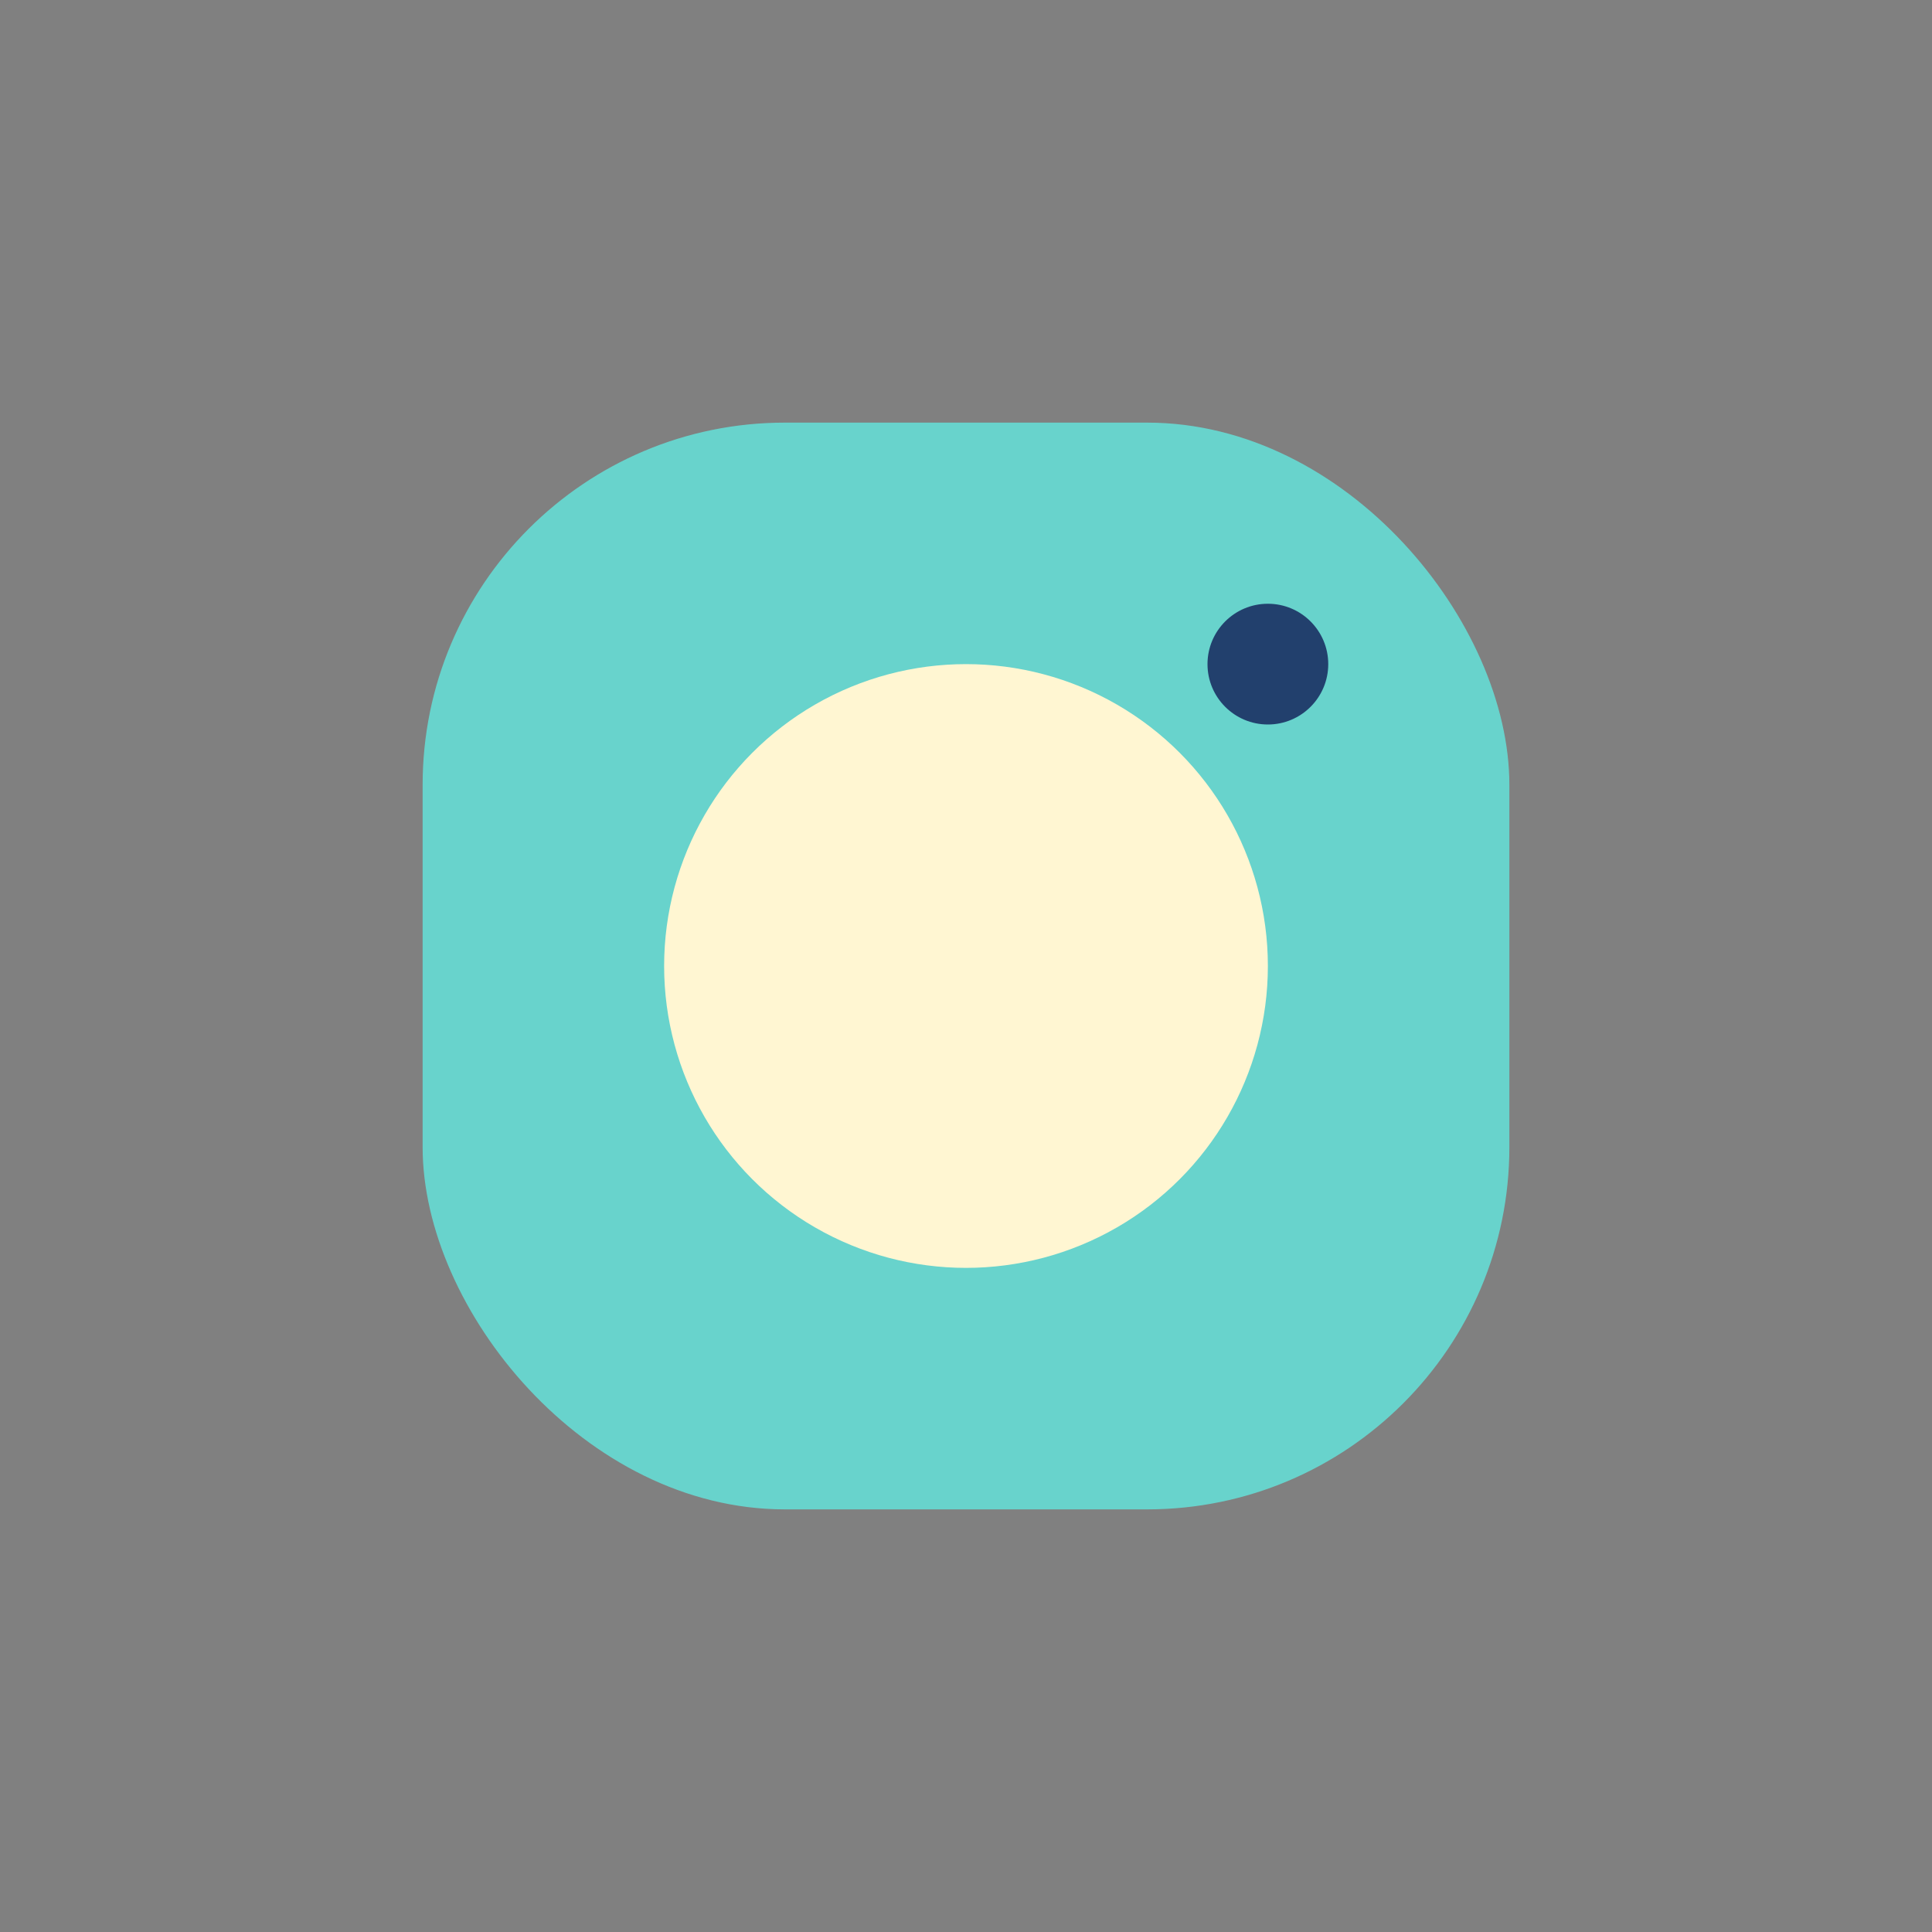
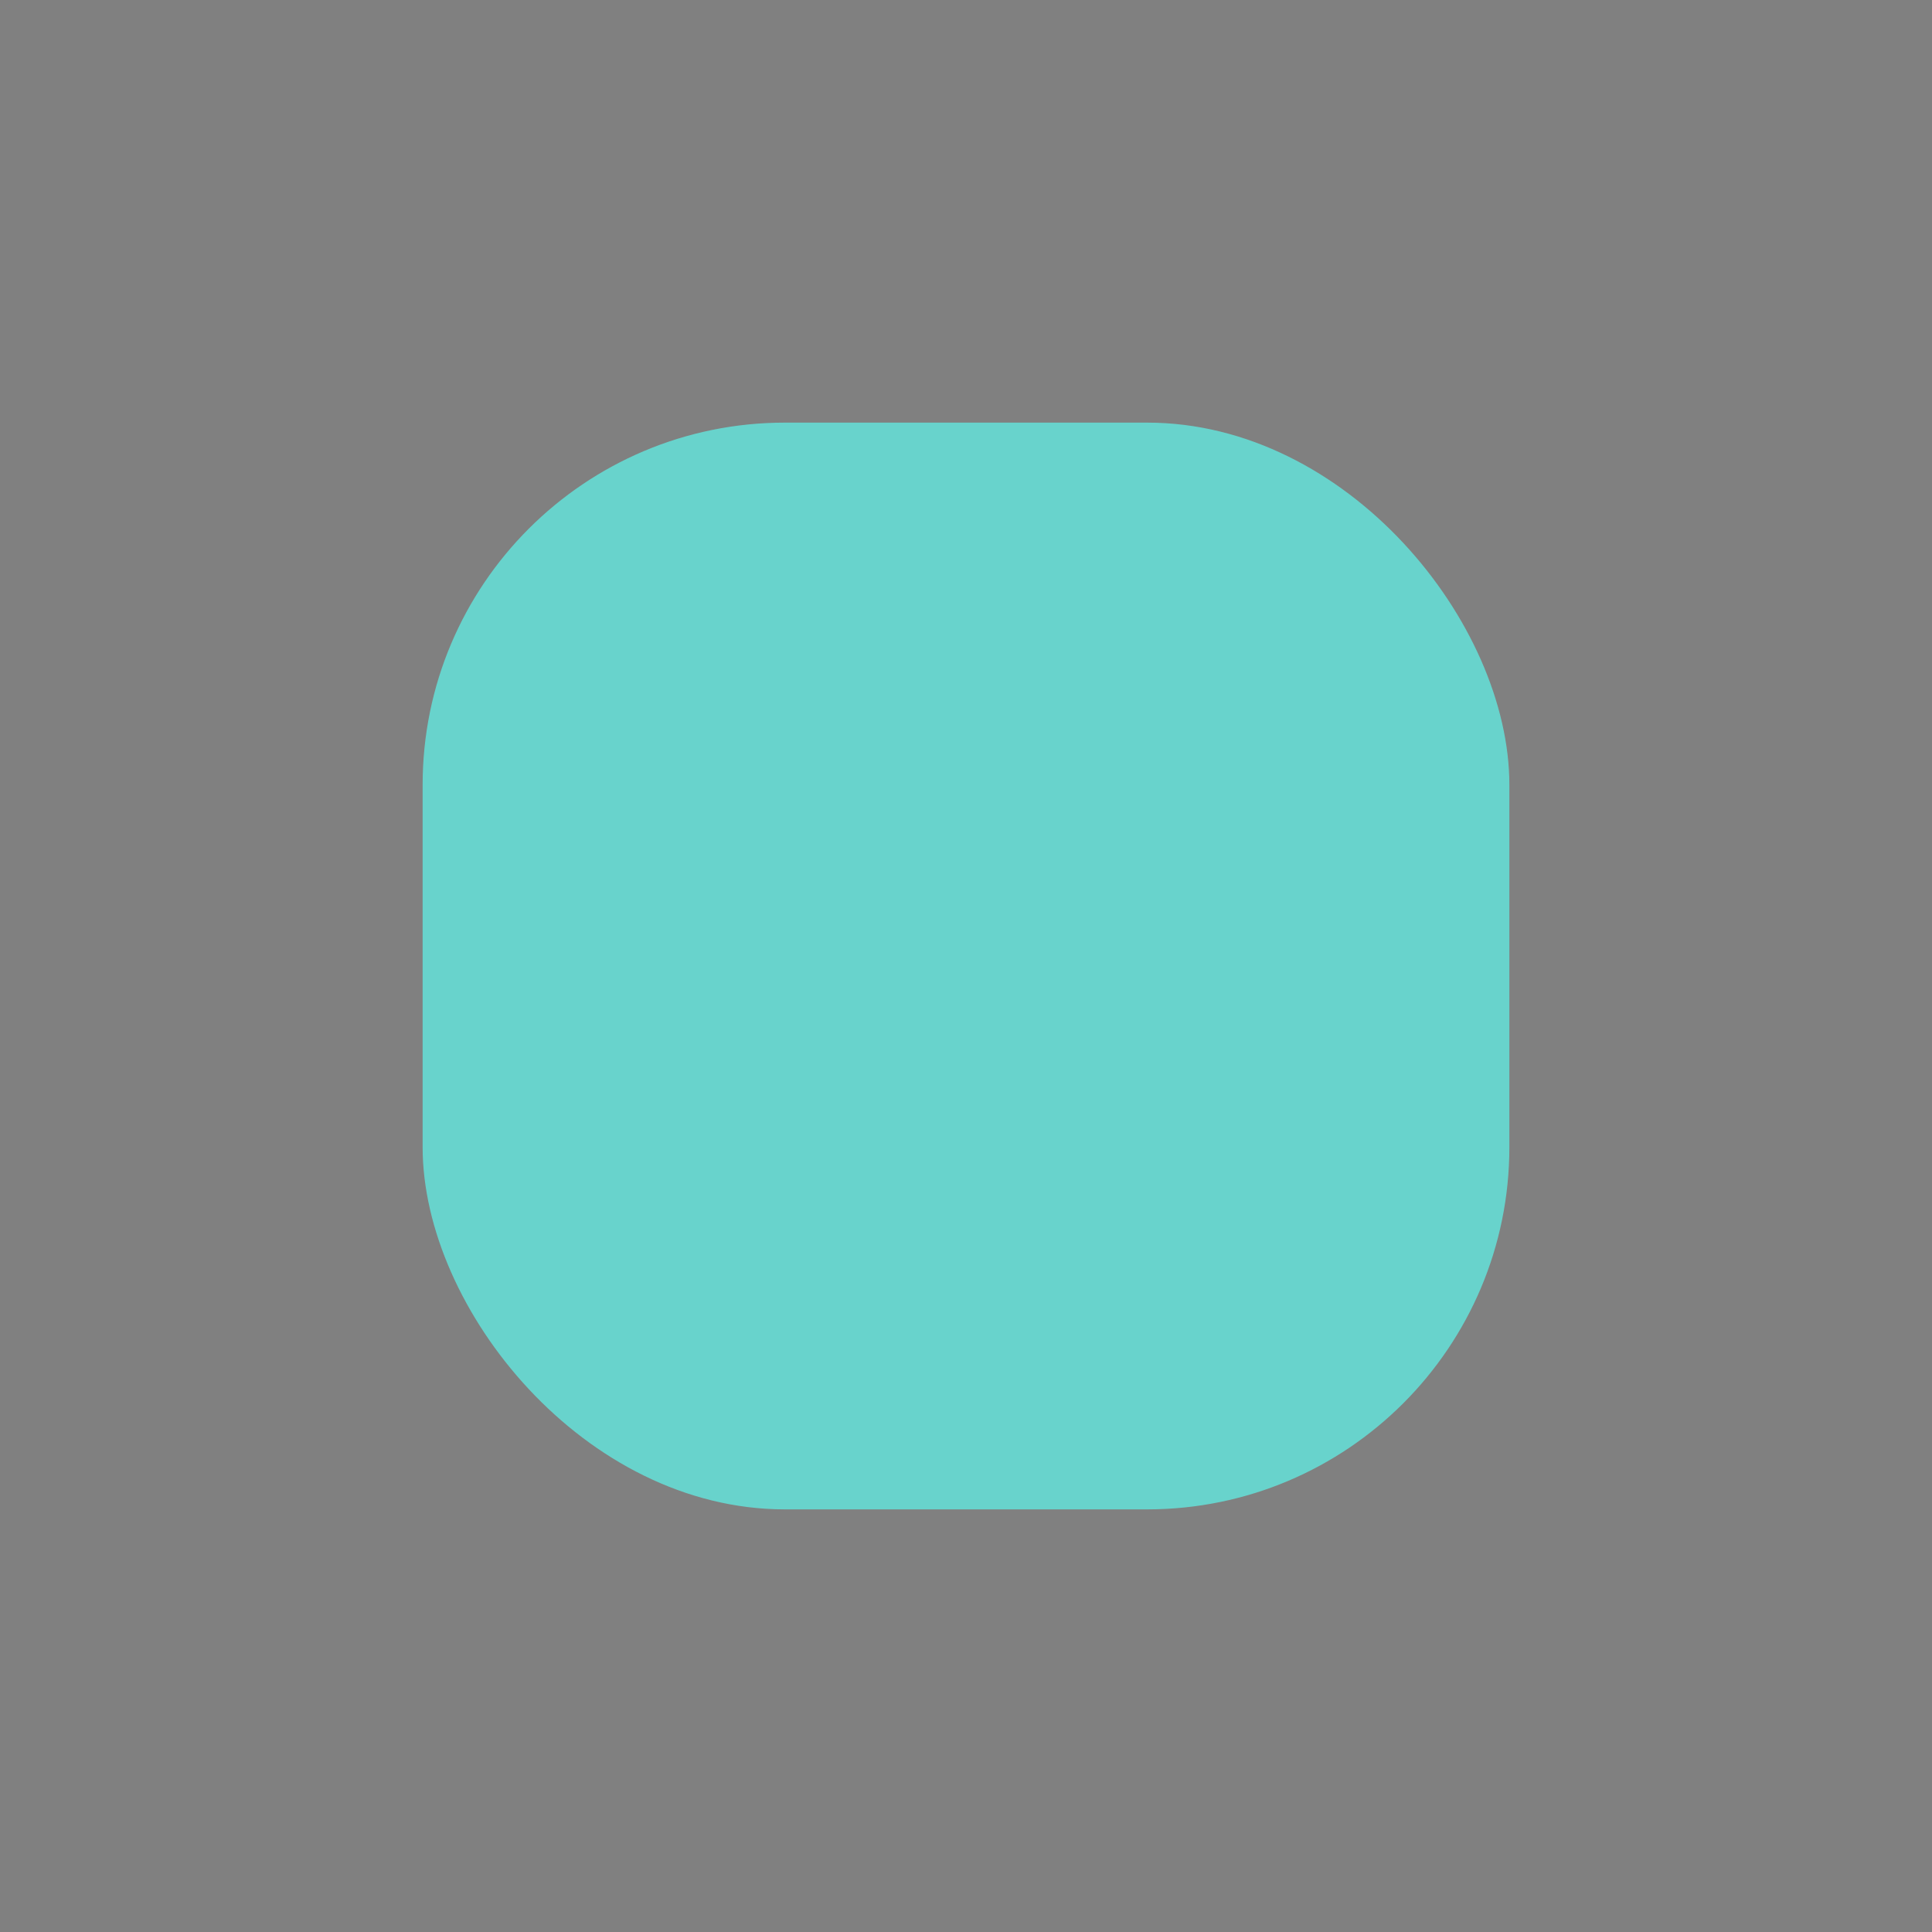
<svg xmlns="http://www.w3.org/2000/svg" width="32" height="32" viewBox="0 0 32 32">
  <rect x="0" y="0" width="32" height="32" fill="#808080" stroke="none" />
  <rect x="7" y="7" width="18" height="18" rx="6" fill="#68D3CC" />
-   <circle cx="16" cy="16" r="5" fill="#FFF6D2" />
-   <circle cx="21" cy="11" r="1" fill="#22406D" />
</svg>